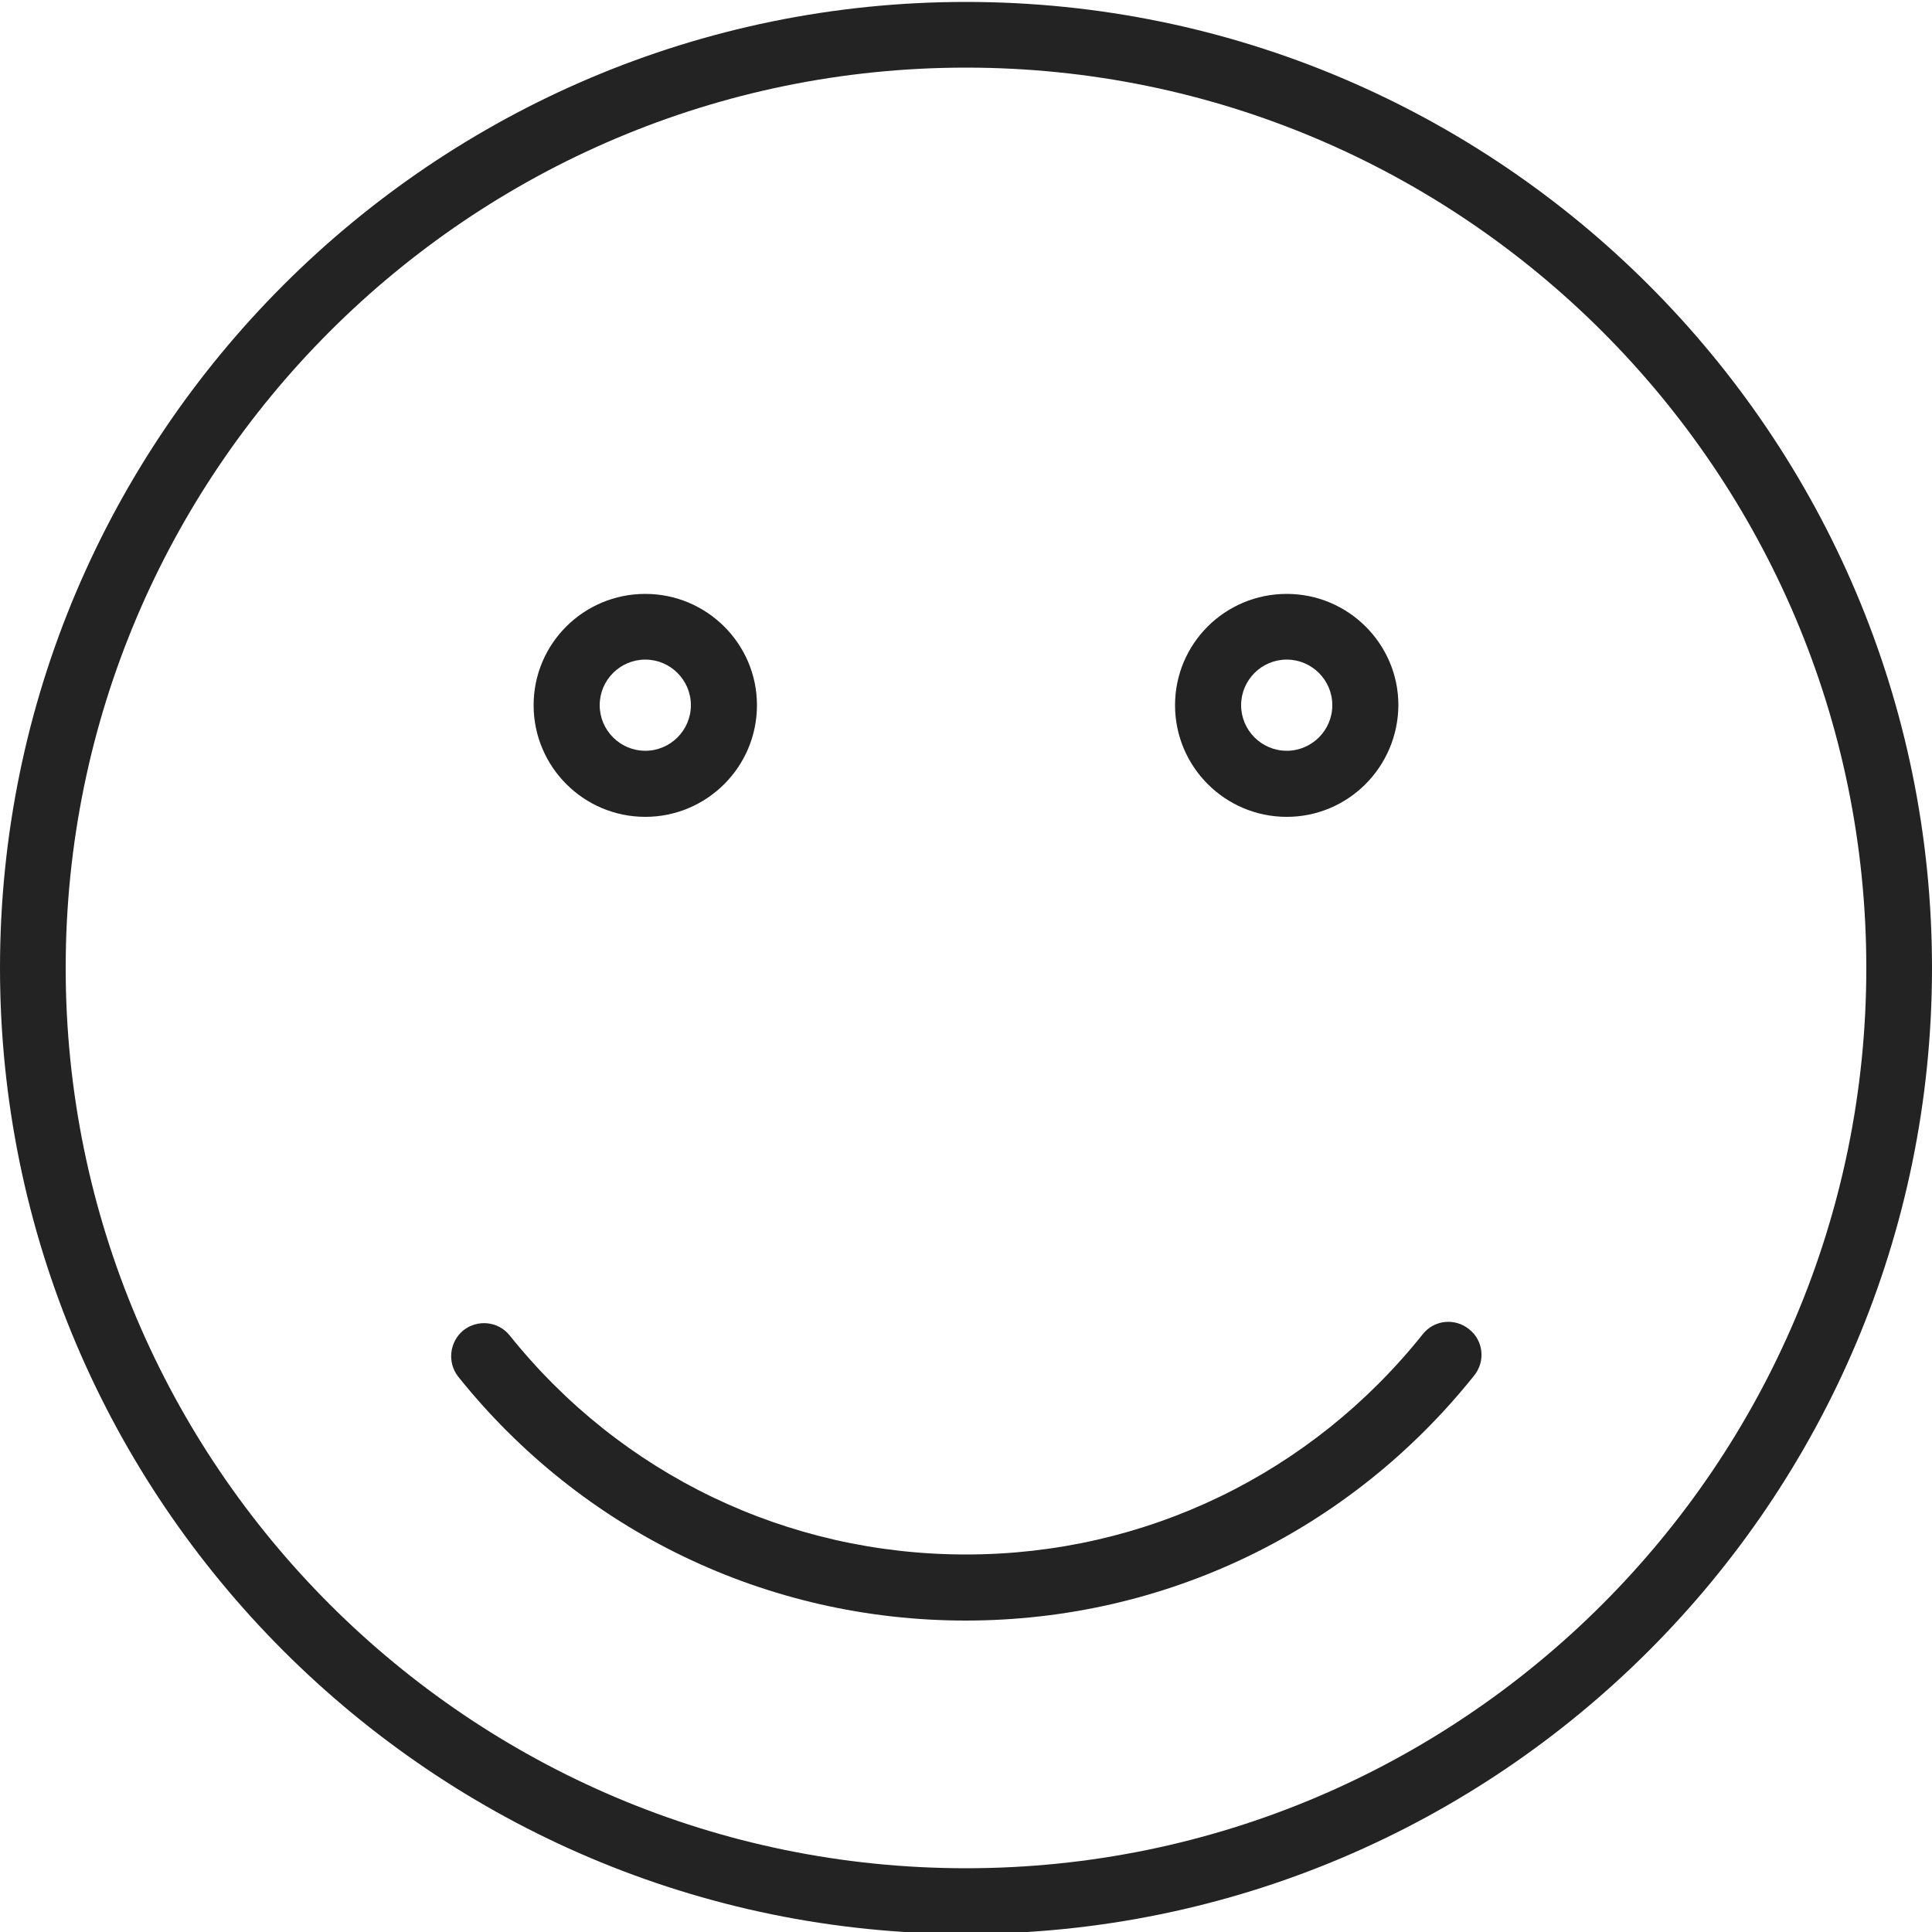
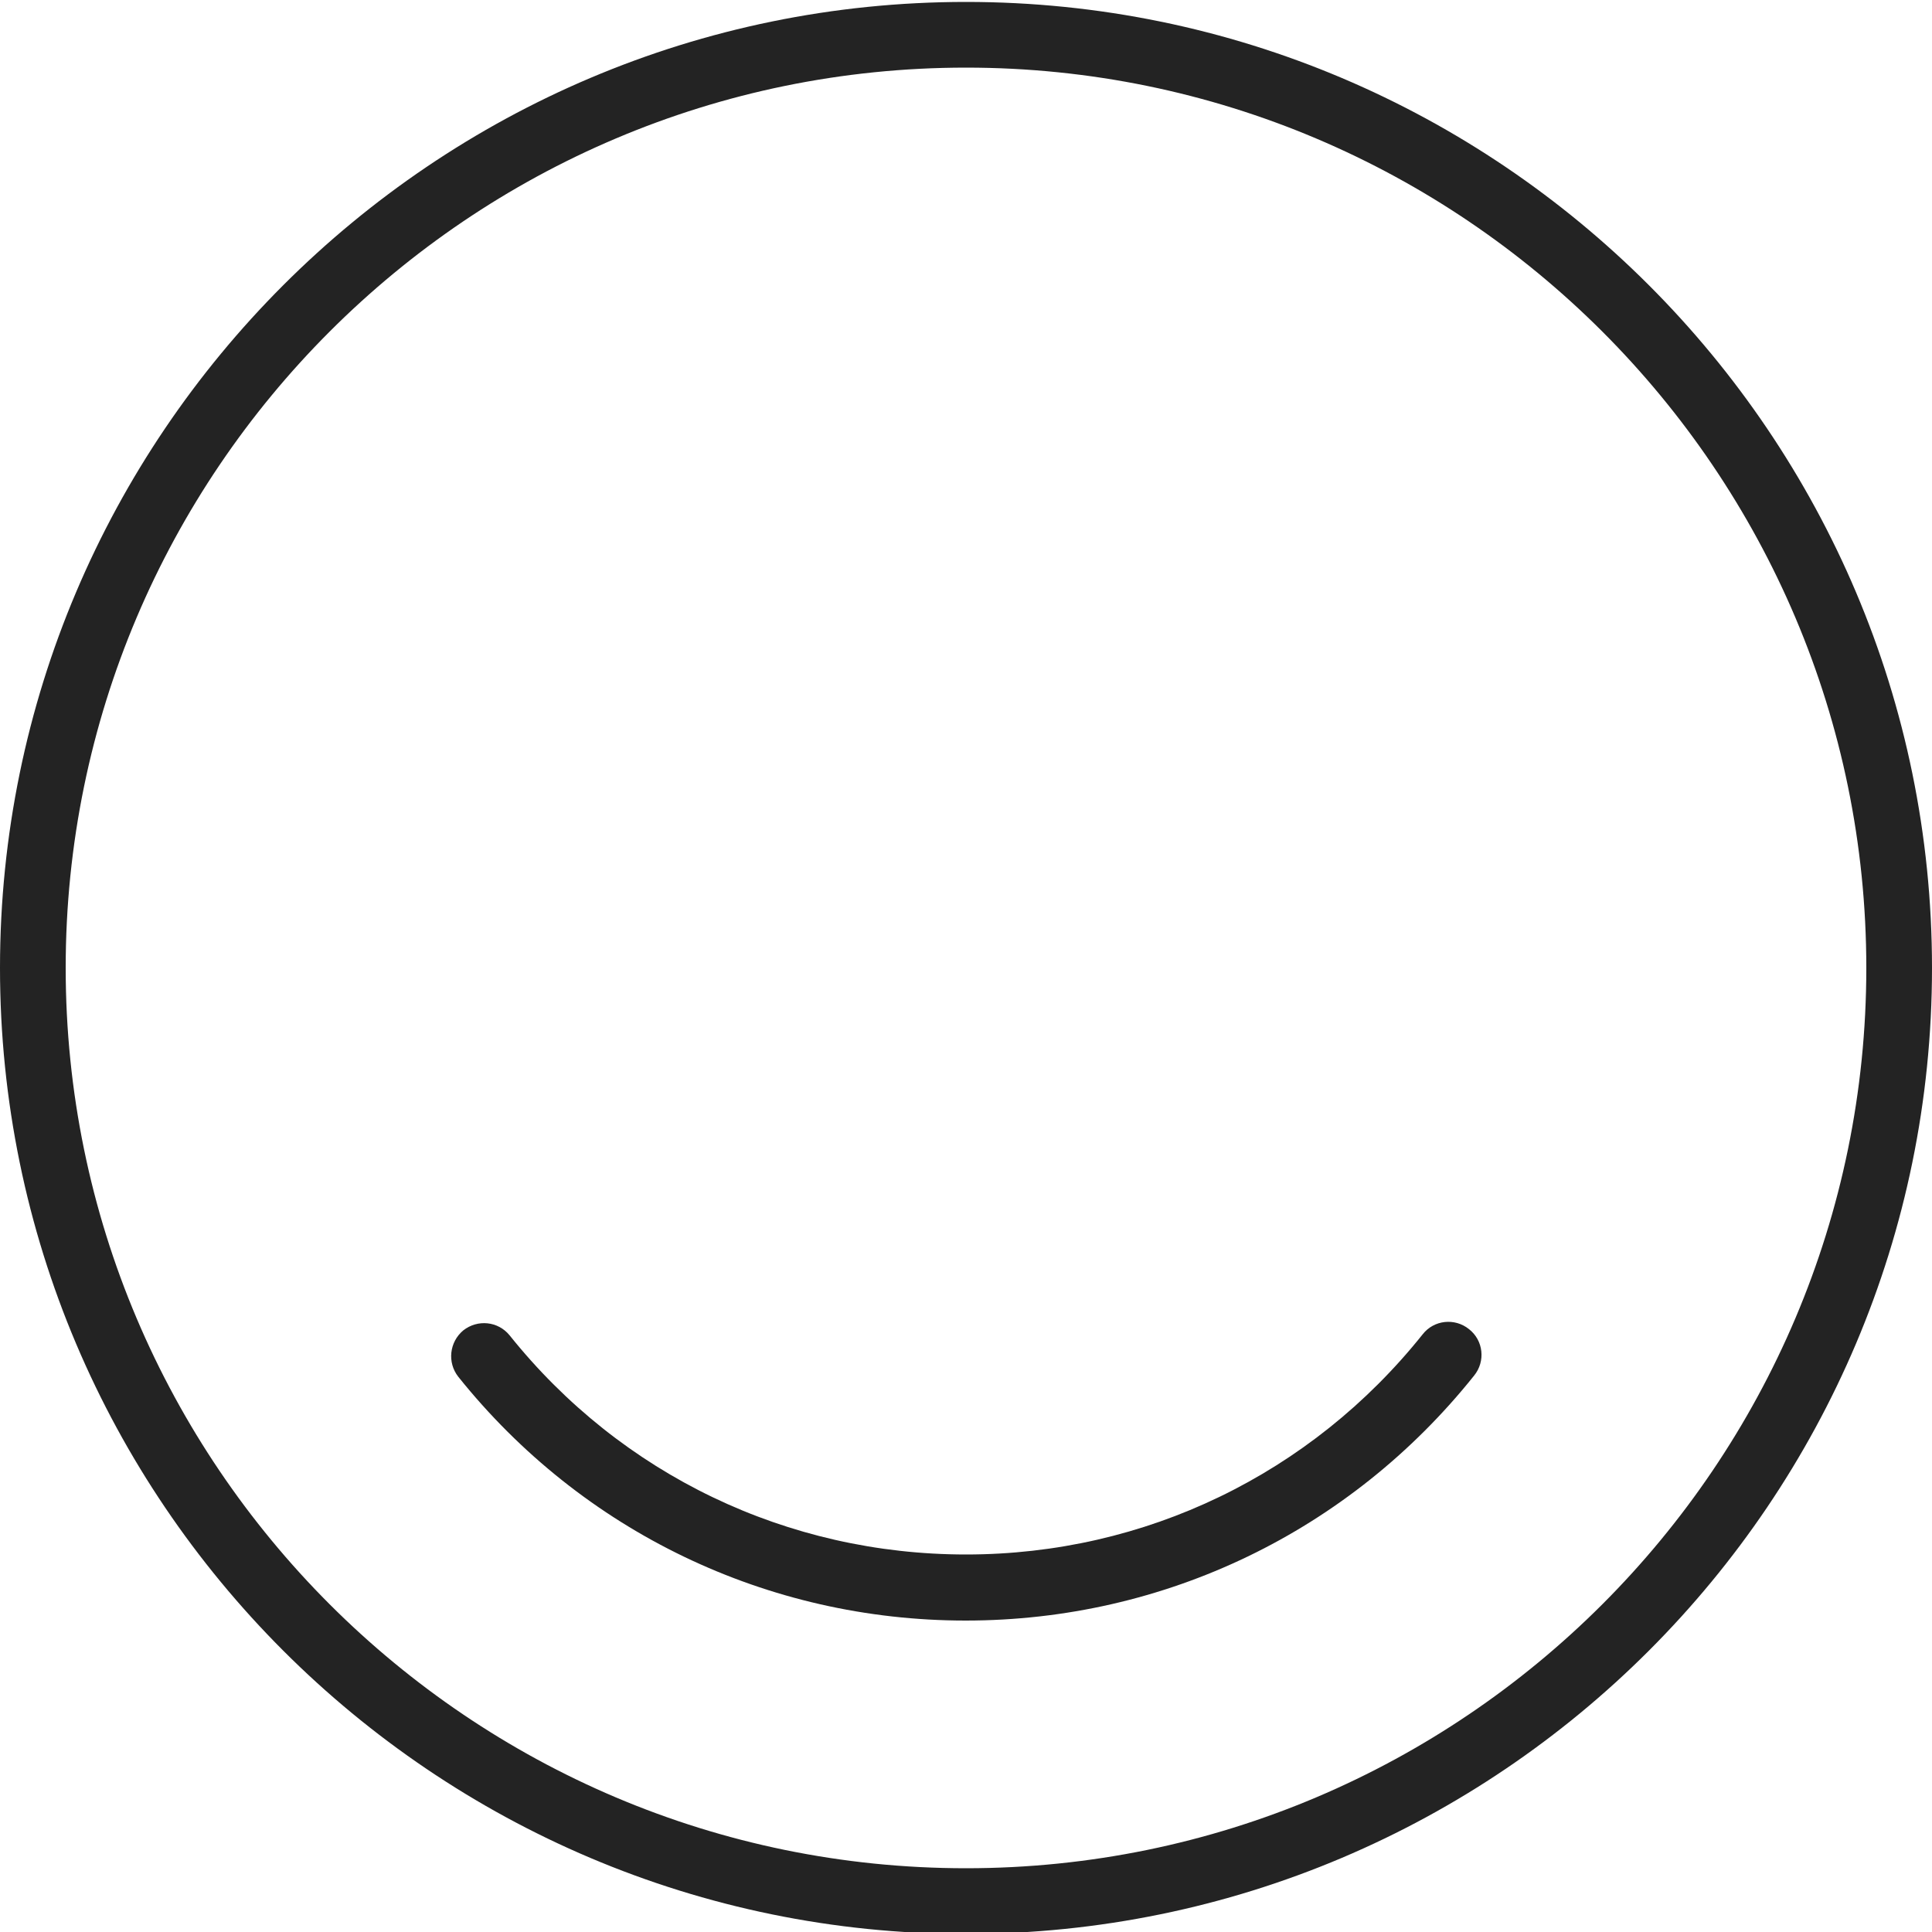
<svg xmlns="http://www.w3.org/2000/svg" version="1.0" id="Ebene_1" x="0px" y="0px" viewBox="0 0 500 500" style="enable-background:new 0 0 500 500;" xml:space="preserve">
  <style type="text/css">
	.st0{fill:#232323;}
</style>
  <g>
    <g>
      <g>
        <g>
          <path class="st0" d="M250,500.5c-137.9,0-250-112.2-250-250s112.1-250,250-250s250,112.1,250,250S387.9,500.5,250,500.5z       M250,17.5c-128.5,0-233,104.5-233,233s104.5,233,233,233c128.5,0,233-104.5,233-233S378.5,17.5,250,17.5z" />
        </g>
      </g>
      <g>
        <g>
          <path class="st0" d="M249.9,419.4c-51.3,0-99.2-23-131.3-63.1c-2.9-3.7-2.3-9,1.3-12c3.7-2.9,9-2.4,12,1.3      c28.9,36.1,71.9,56.7,118.1,56.7c46.3,0,89.3-20.8,118.2-57c2.9-3.7,8.3-4.3,12-1.3c3.7,2.9,4.3,8.3,1.3,12      C349.3,396.3,301.4,419.4,249.9,419.4z" />
        </g>
      </g>
      <g>
        <g>
          <g>
-             <path class="st0" d="M167,211.4c-15.9,0-28.9-12.9-28.9-28.9c0-15.9,12.9-28.8,28.9-28.8c15.9,0,28.9,12.9,28.9,28.8       C195.9,198.5,182.9,211.4,167,211.4z M167,170.7c-6.5,0-11.8,5.3-11.8,11.8c0,6.5,5.3,11.8,11.8,11.8c6.5,0,11.8-5.3,11.8-11.8       C178.8,176,173.5,170.7,167,170.7z" />
-           </g>
+             </g>
        </g>
        <g>
          <g>
-             <path class="st0" d="M333,211.4c-15.9,0-28.9-12.9-28.9-28.9c0-15.9,12.9-28.8,28.9-28.8c15.9,0,28.9,12.9,28.9,28.8       C361.8,198.5,348.9,211.4,333,211.4z M333,170.7c-6.5,0-11.8,5.3-11.8,11.8c0,6.5,5.3,11.8,11.8,11.8c6.5,0,11.8-5.3,11.8-11.8       C344.8,176,339.5,170.7,333,170.7z" />
-           </g>
+             </g>
        </g>
      </g>
    </g>
  </g>
</svg>